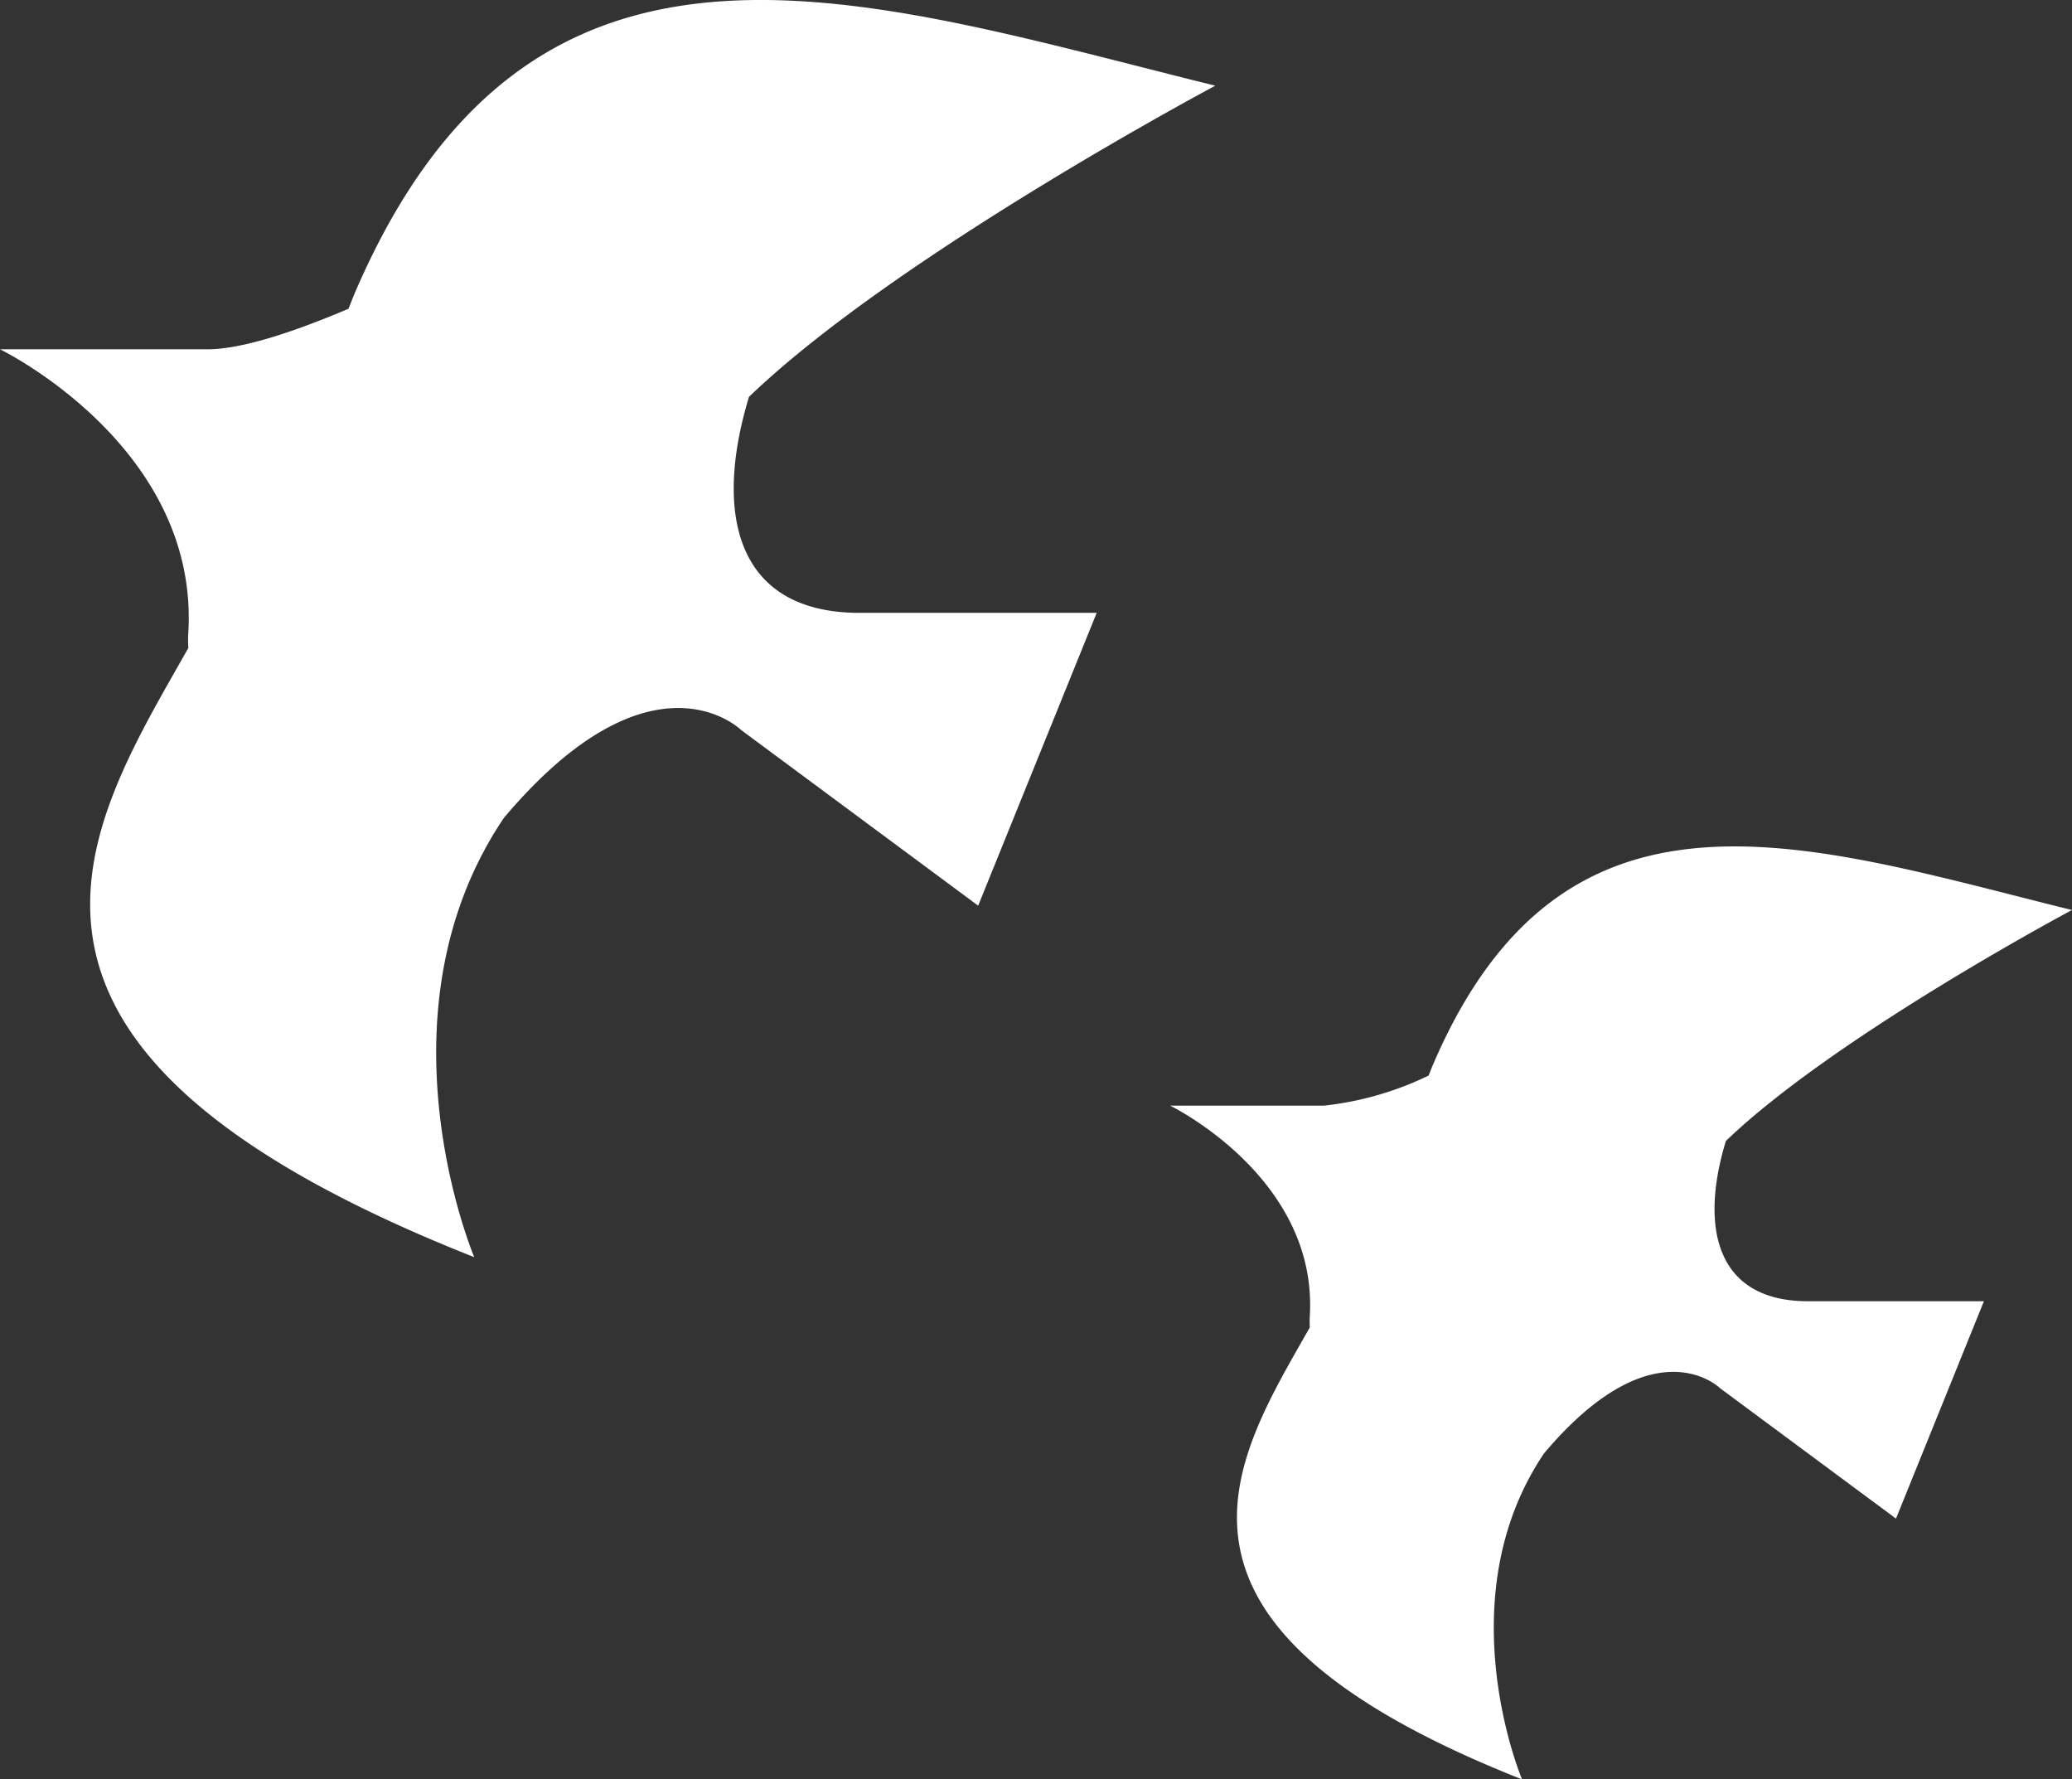
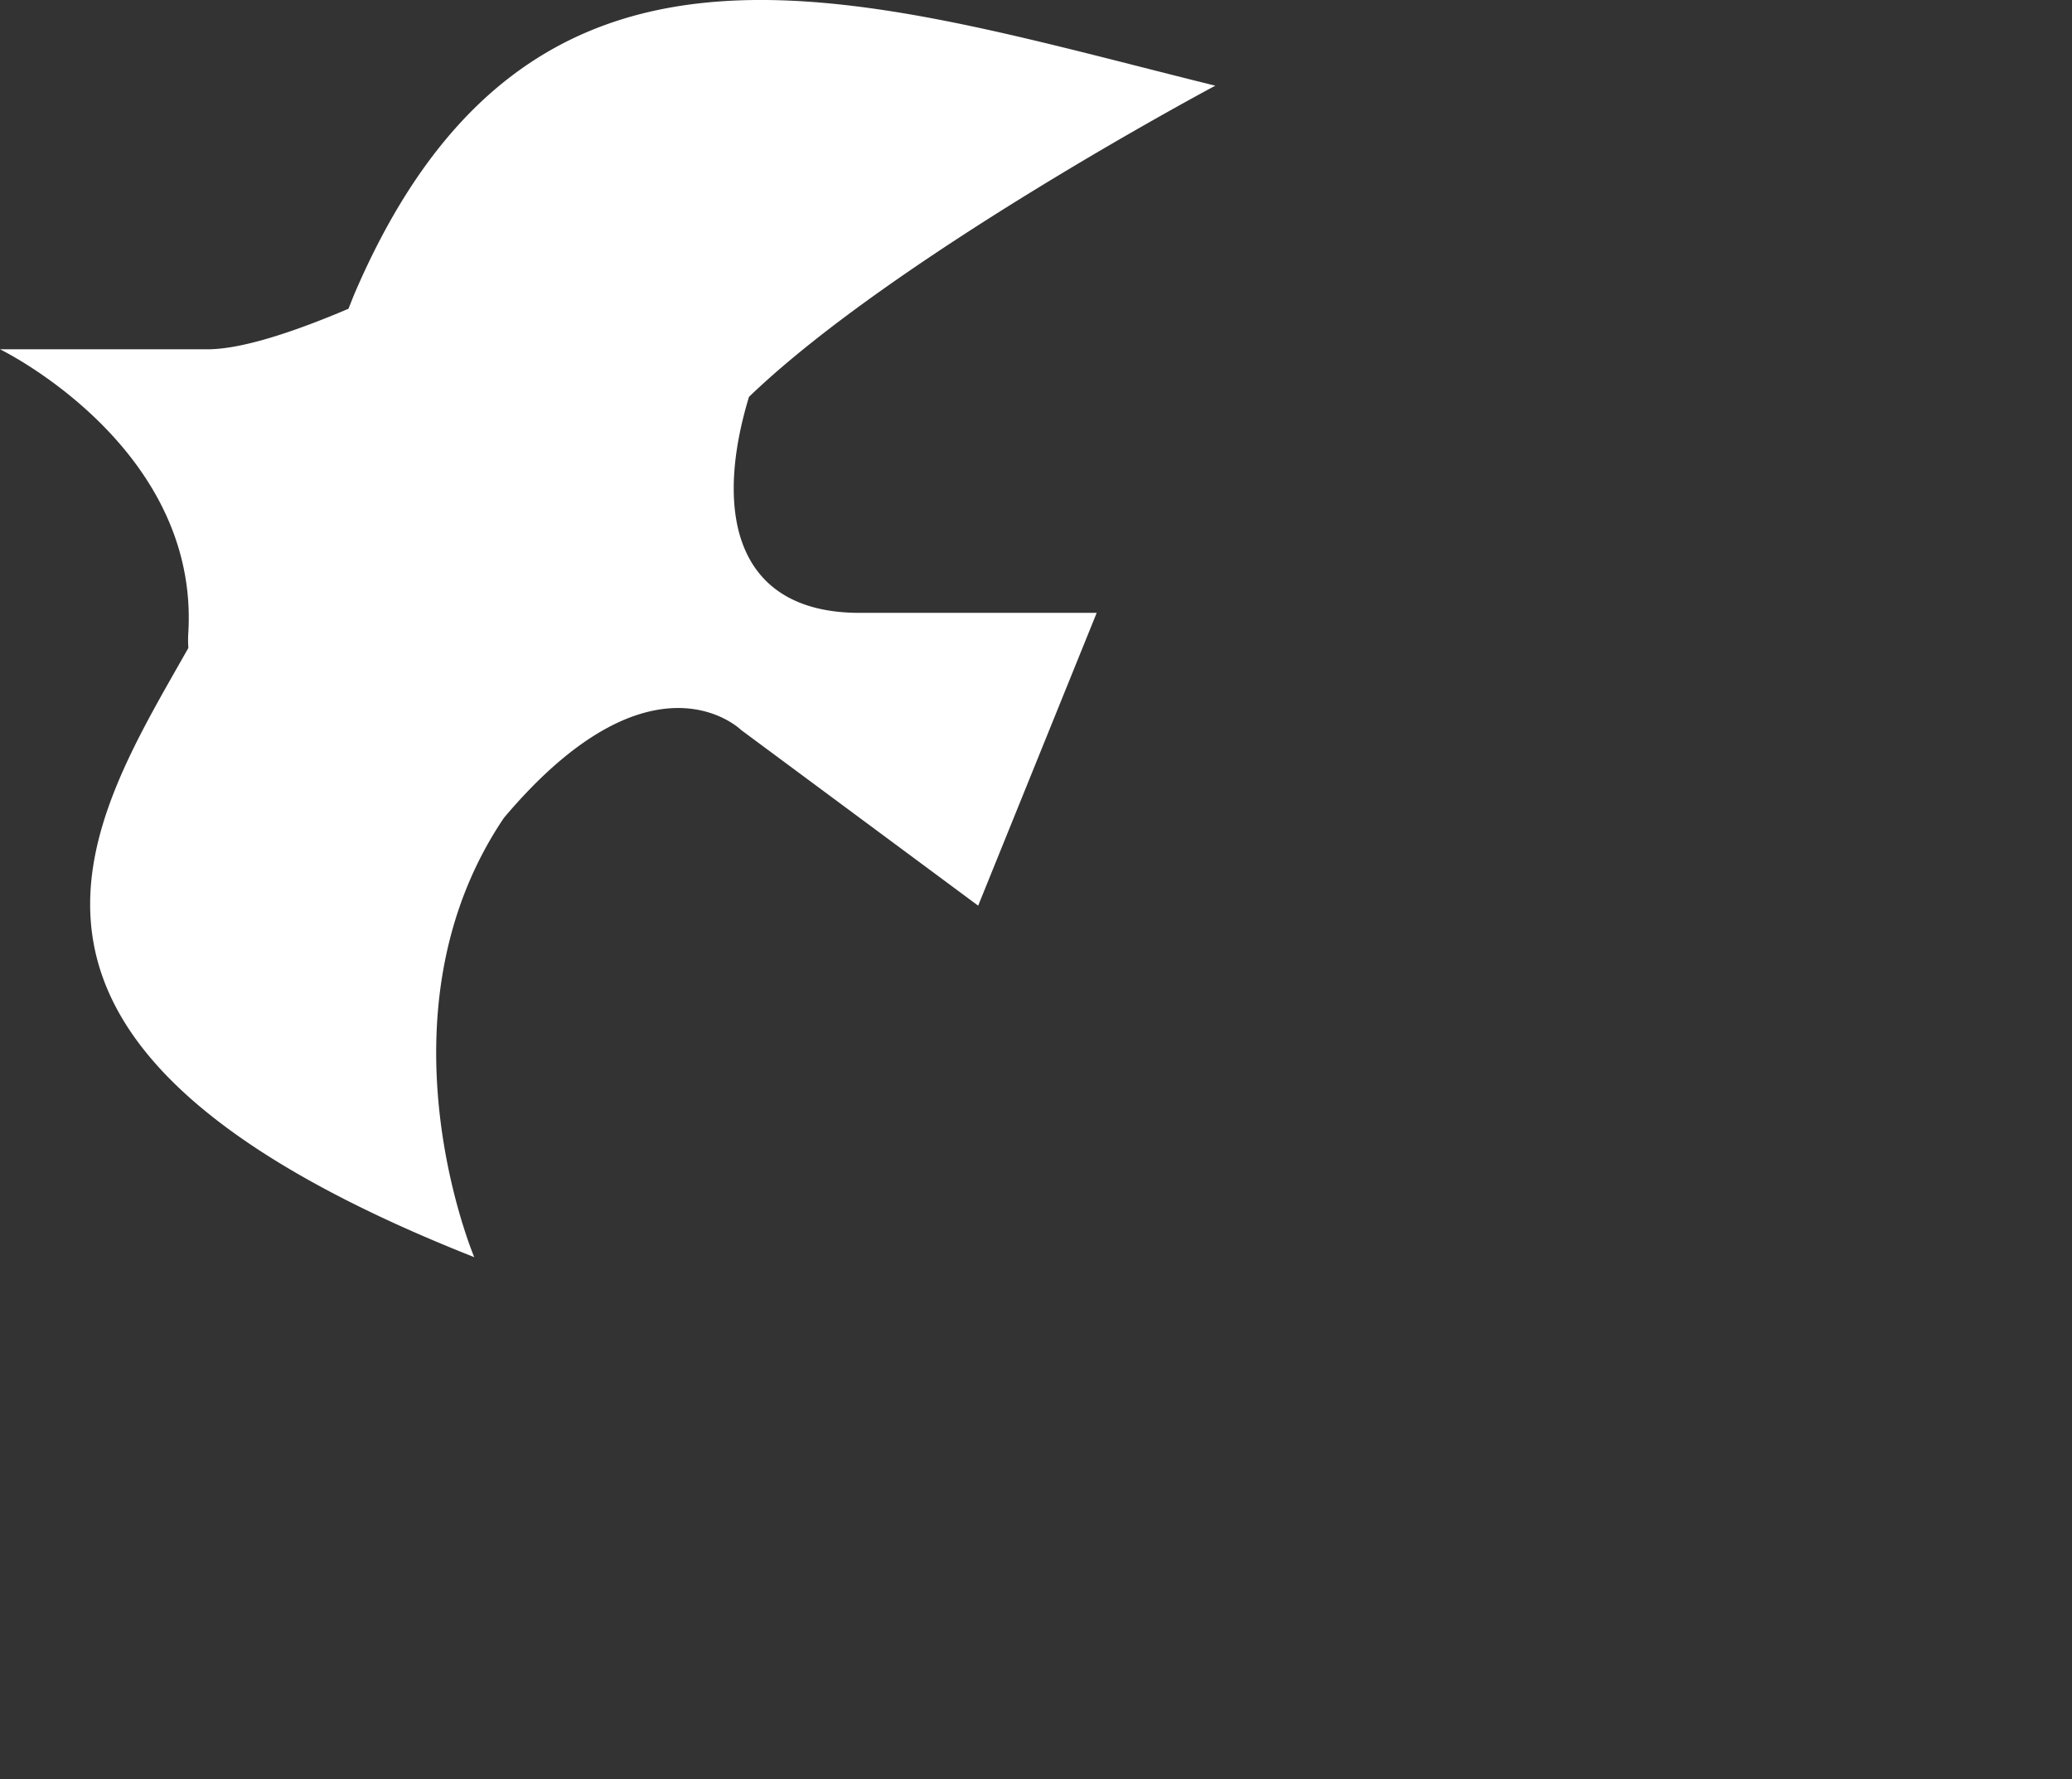
<svg xmlns="http://www.w3.org/2000/svg" width="99" height="85" viewBox="0 0 99 85">
  <rect x="0" y="0" width="99" height="85" fill="#333333" stroke="none" />
  <g transform="translate(-236 -970)">
    <path d="M35.786,18.958c7-6.736,22.282-14.865,22.282-14.865L57.03,3.835C40.44-.321,25.32-5.3,17,13.886c-.131.3-.234.576-.35.863-2.488,1.058-5.052,1.936-6.732,1.936H0s9.5,4.608,9,13.5A5.542,5.542,0,0,0,9,30.952C4.183,39.481-2.874,49.965,22.66,60.054c0,0-4.917-11.6,1.417-20.985,7.081-8.394,11.33-4.2,11.33-4.2l11.33,8.394L52.4,29.276H41.072c-5.865,0-7-4.667-5.286-10.317" transform="translate(236 970)" fill="#fff" />
-     <path d="M82.557,55.069c5.2-5,16.536-11.031,16.536-11.031l-.771-.191C86.01,40.761,74.79,37.067,68.613,51.306c-.1.222-.174.426-.261.64a15.207,15.207,0,0,1-4.995,1.436H56S63.048,56.8,62.677,63.4a4.111,4.111,0,0,0,0,.573C59.1,70.3,53.868,78.079,72.817,85.567c0,0-3.65-8.608,1.05-15.573,5.255-6.23,8.408-3.115,8.408-3.115l8.409,6.23,4.2-10.383H86.479c-4.353,0-5.2-3.463-3.923-7.657" transform="translate(235.907 969.433)" fill="#fff" />
  </g>
</svg>